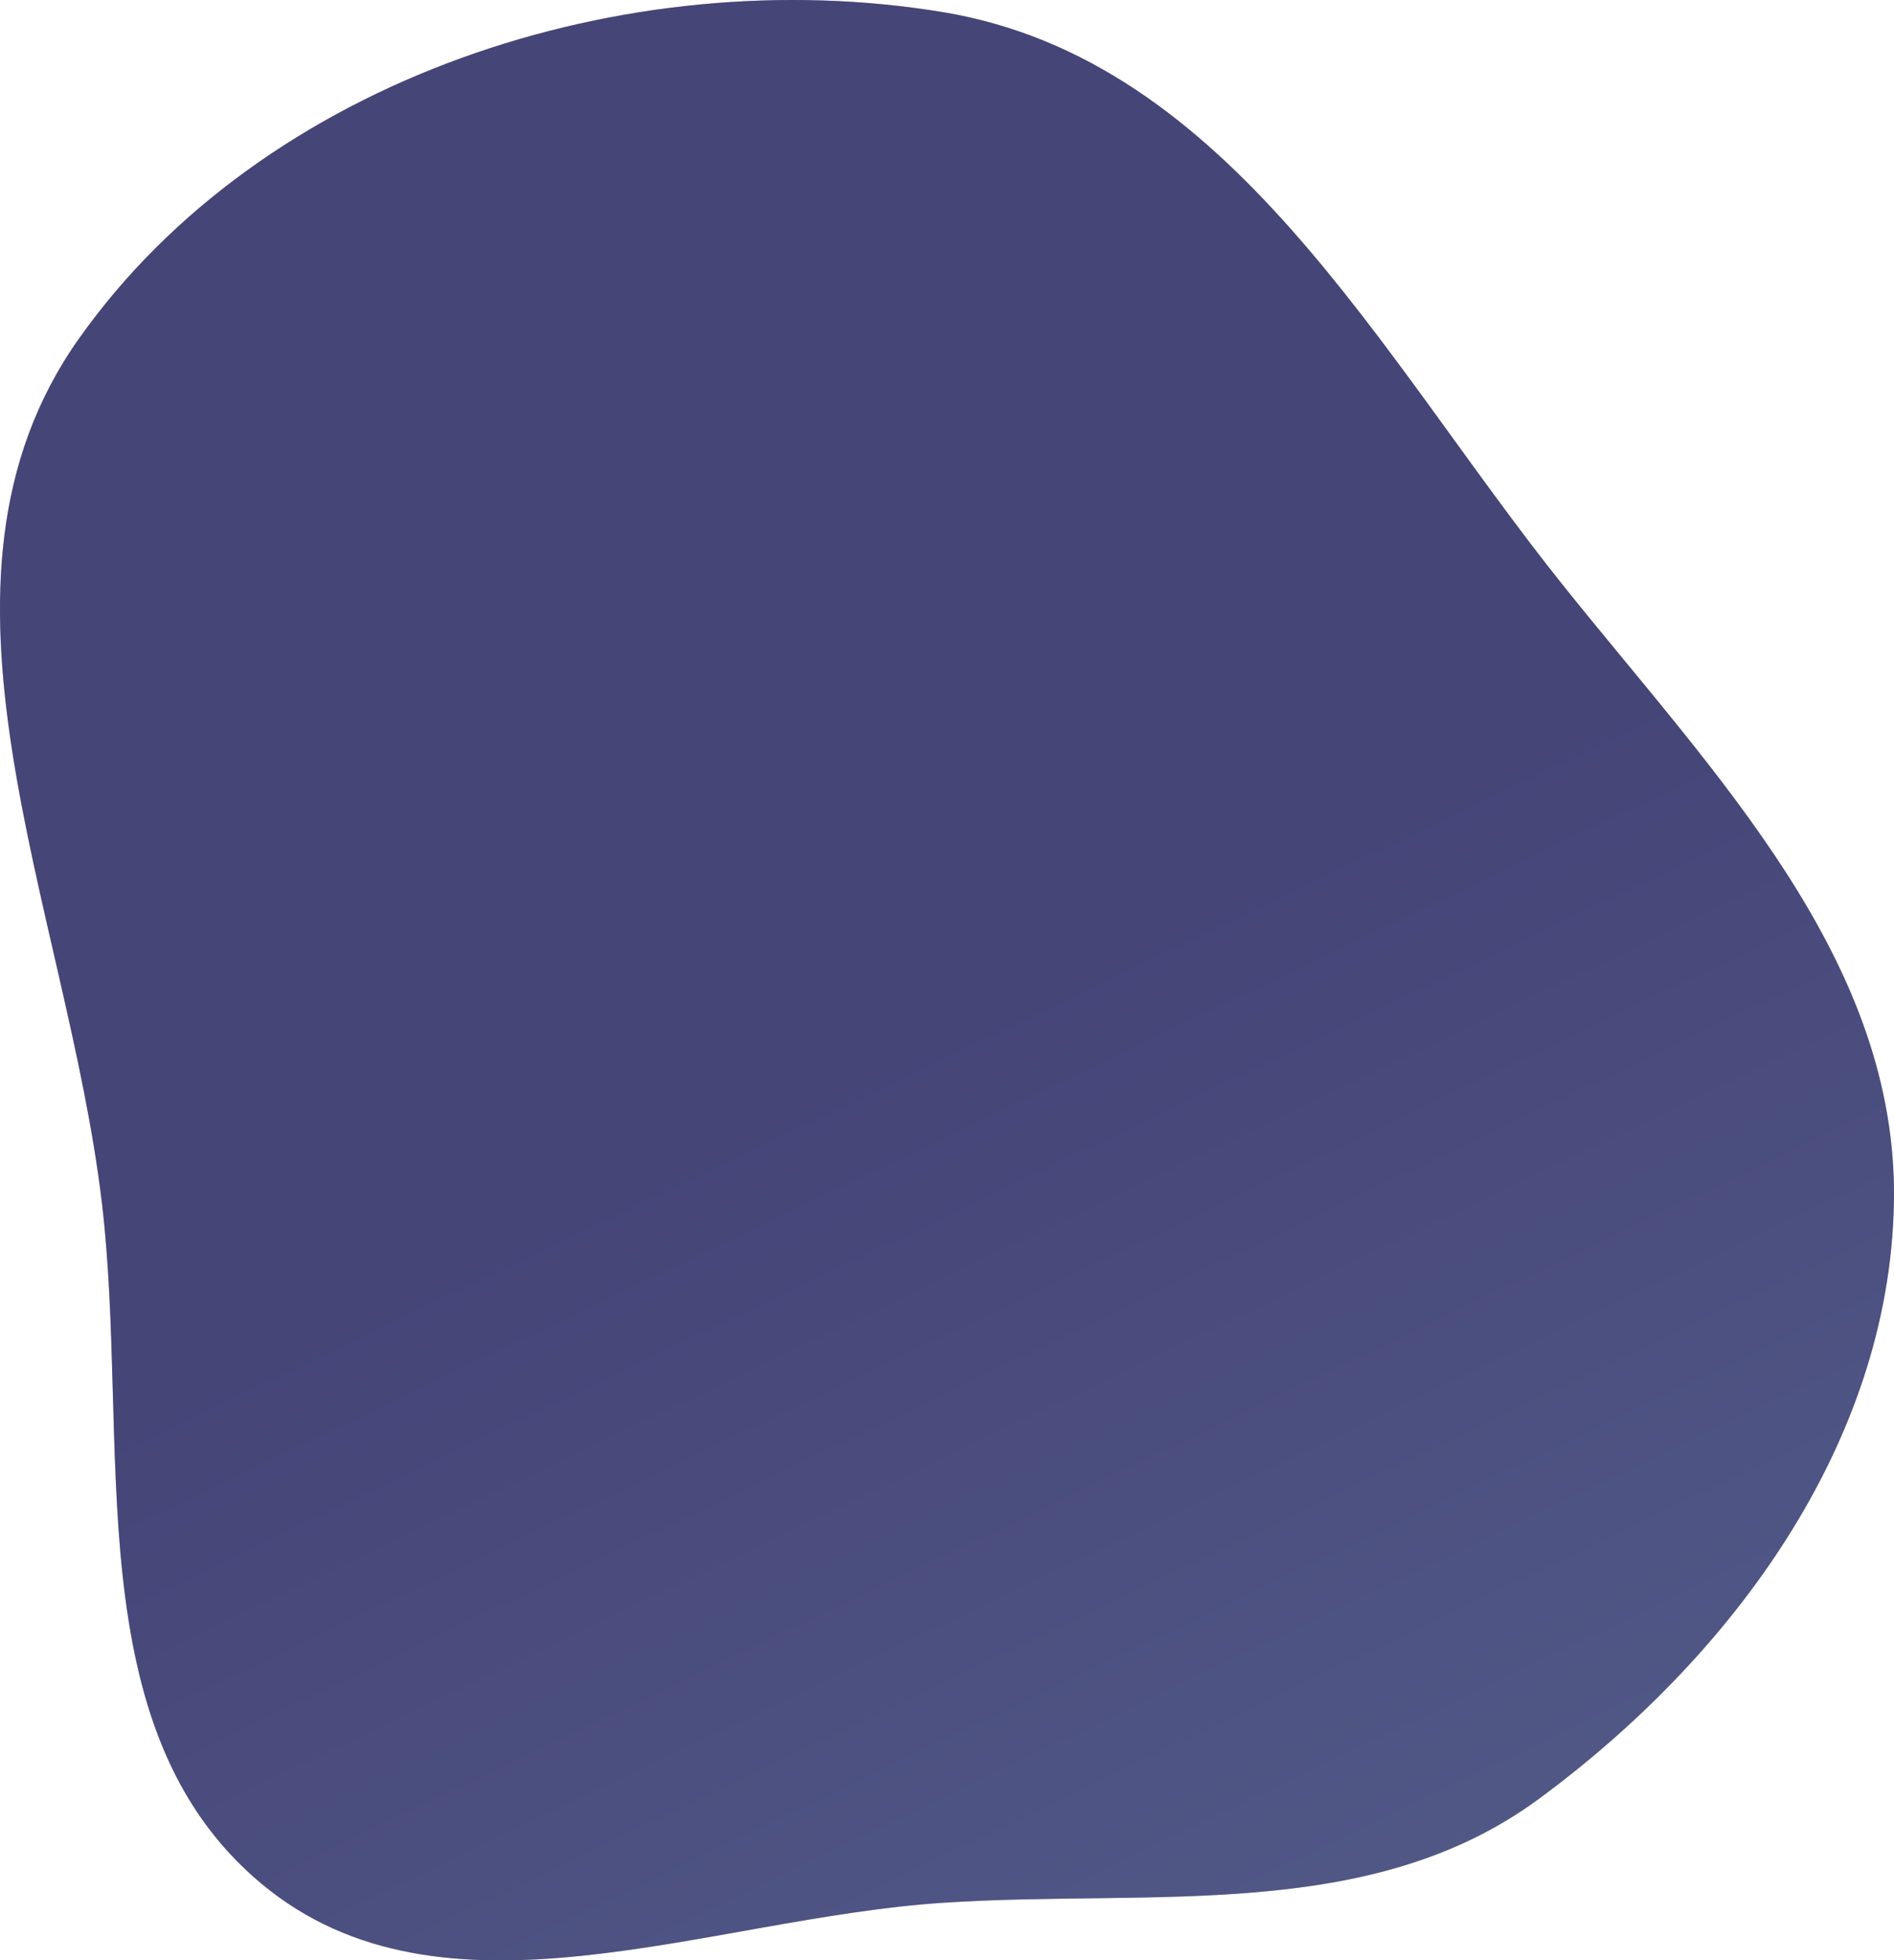
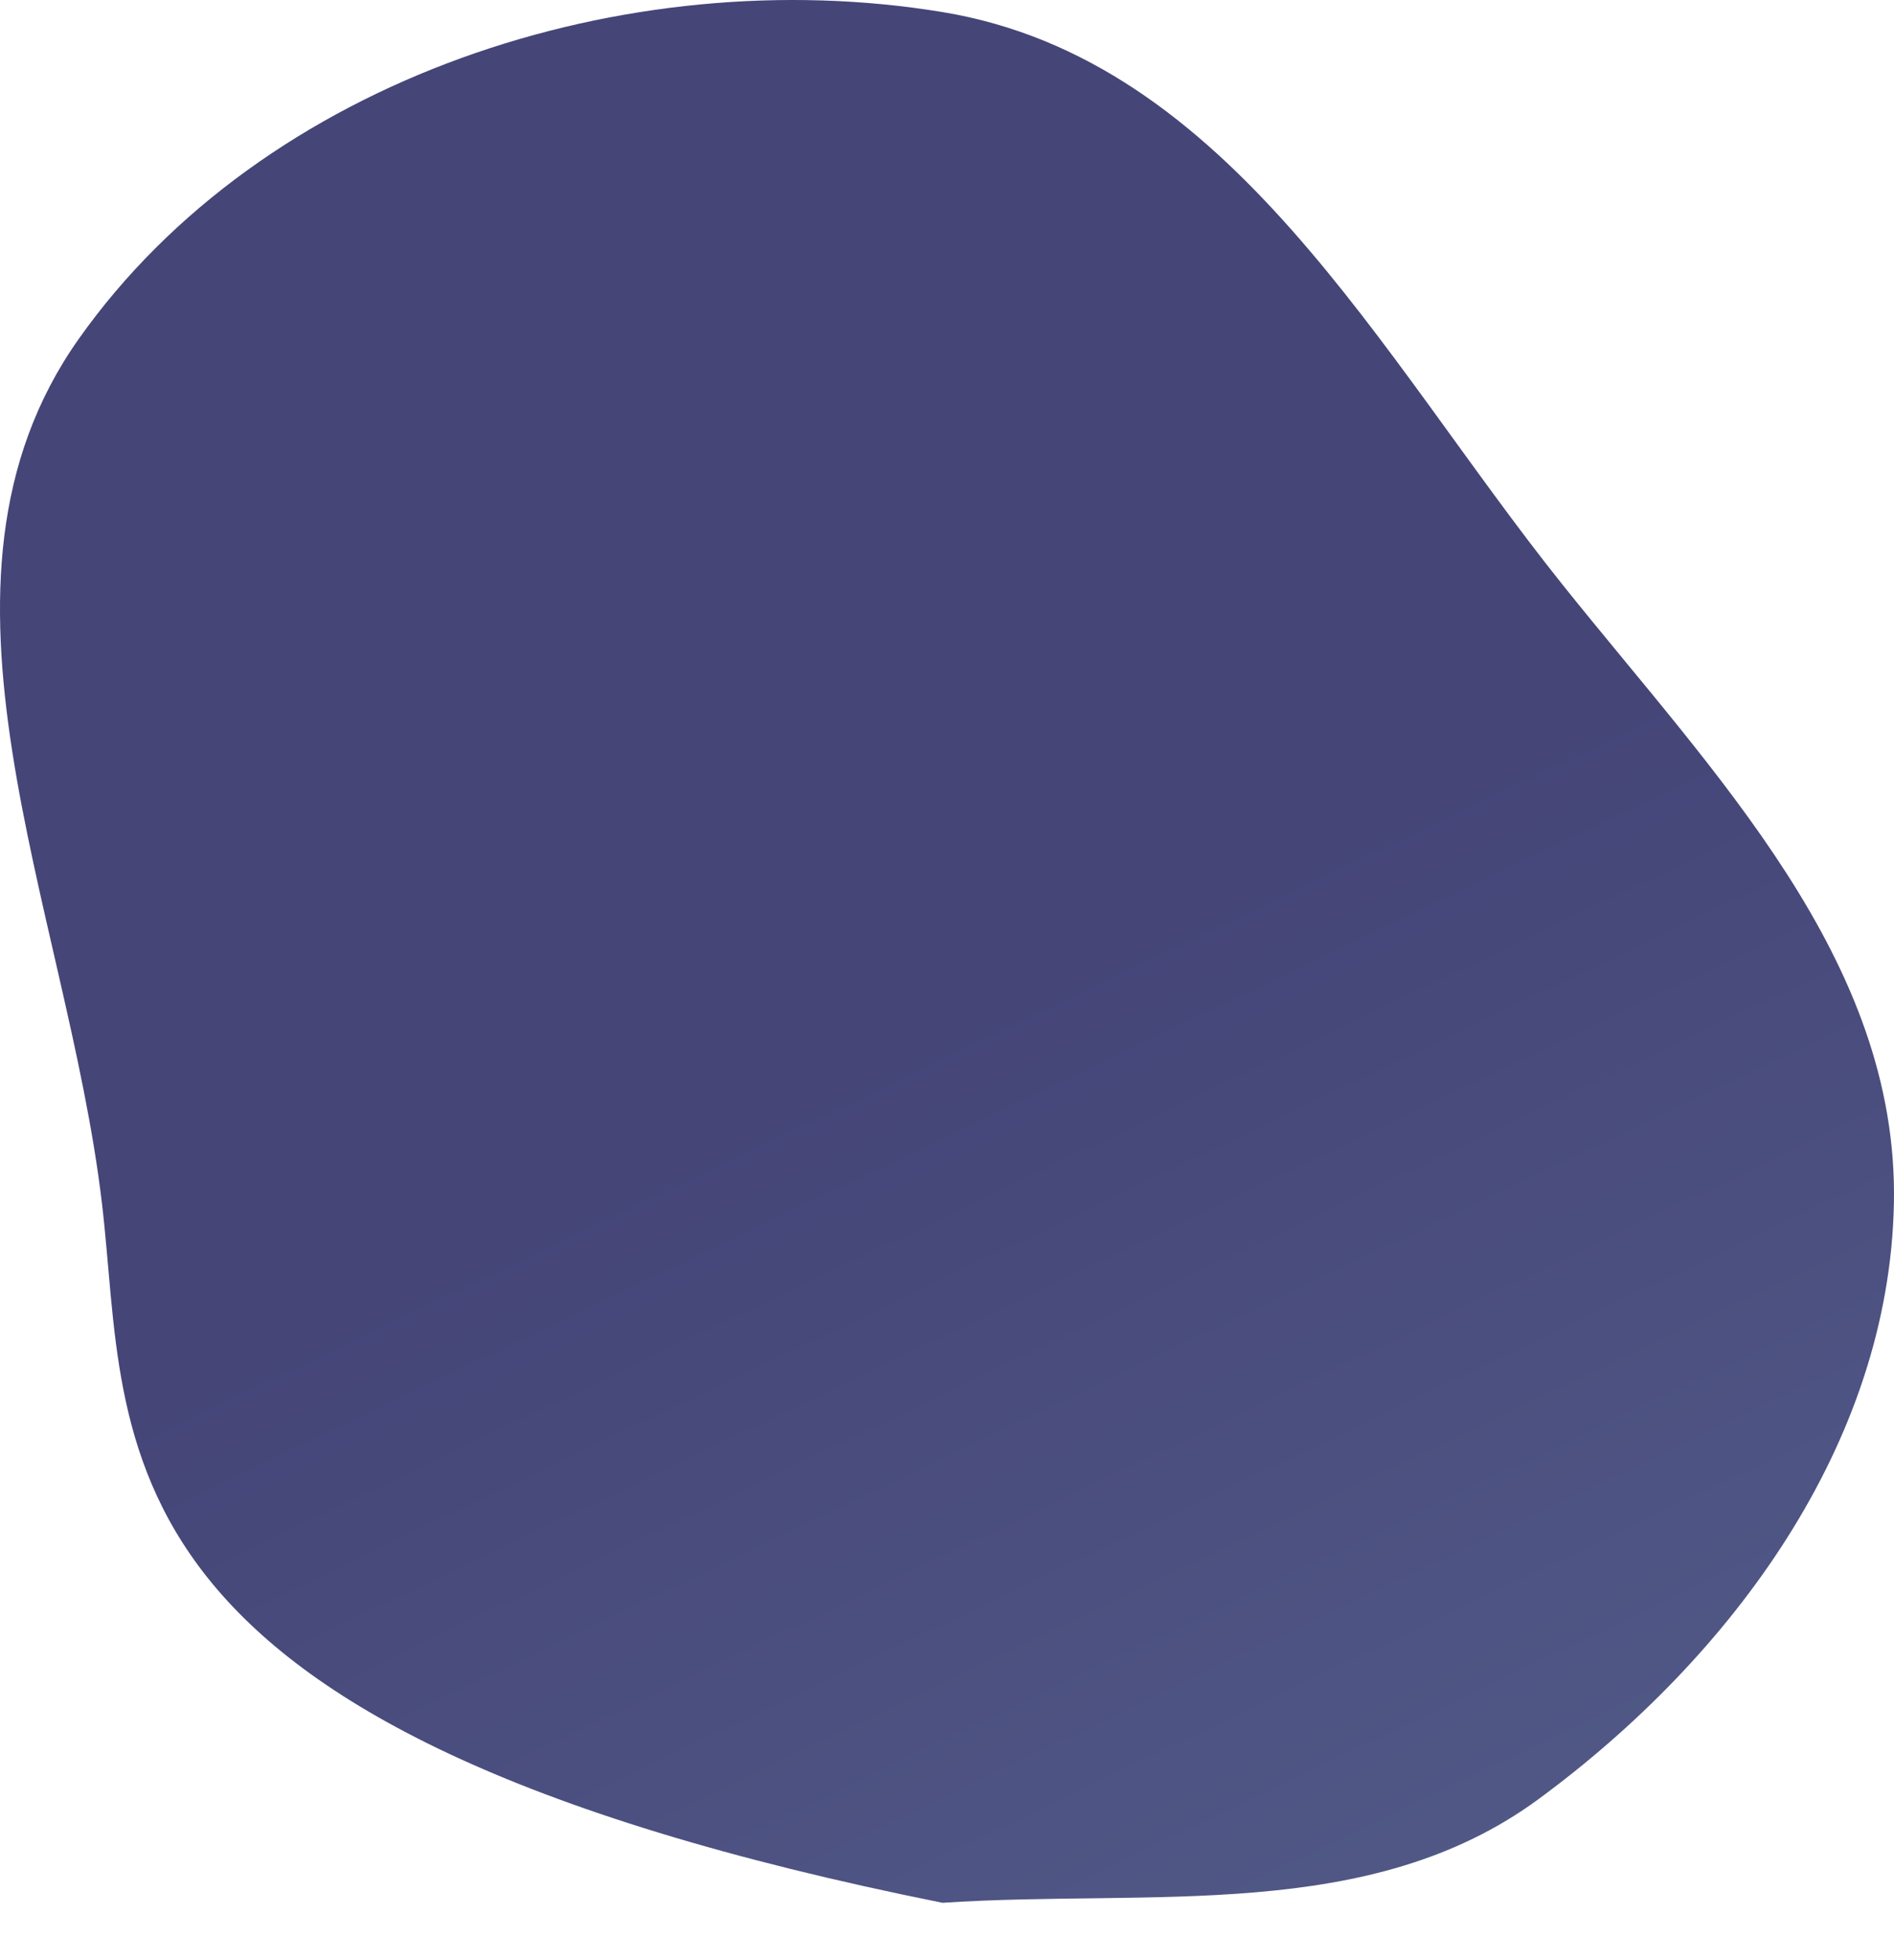
<svg xmlns="http://www.w3.org/2000/svg" width="636" height="658" viewBox="0 0 636 658" fill="none">
-   <path fill-rule="evenodd" clip-rule="evenodd" d="M316.493 4.054C413.275 20.006 463.257 119.366 524.472 195.966C575.504 259.823 637.538 322.114 635.971 403.824C634.424 484.51 581.698 556.048 516.651 603.865C459.939 645.556 386.74 634.016 316.493 638.678C237.41 643.927 148.771 683.005 87.859 632.324C25.319 580.289 43.806 484.588 34.227 403.824C22.388 304.009 -31.619 195.992 26.367 113.867C88.35 26.082 210.423 -13.429 316.493 4.054Z" fill="#C4C4C4" />
-   <path fill-rule="evenodd" clip-rule="evenodd" d="M316.493 4.054C413.275 20.006 463.257 119.366 524.472 195.966C575.504 259.823 637.538 322.114 635.971 403.824C634.424 484.51 581.698 556.048 516.651 603.865C459.939 645.556 386.74 634.016 316.493 638.678C237.41 643.927 148.771 683.005 87.859 632.324C25.319 580.289 43.806 484.588 34.227 403.824C22.388 304.009 -31.619 195.992 26.367 113.867C88.35 26.082 210.423 -13.429 316.493 4.054Z" fill="url(#paint0_linear_131_554)" />
+   <path fill-rule="evenodd" clip-rule="evenodd" d="M316.493 4.054C413.275 20.006 463.257 119.366 524.472 195.966C575.504 259.823 637.538 322.114 635.971 403.824C634.424 484.51 581.698 556.048 516.651 603.865C459.939 645.556 386.74 634.016 316.493 638.678C25.319 580.289 43.806 484.588 34.227 403.824C22.388 304.009 -31.619 195.992 26.367 113.867C88.35 26.082 210.423 -13.429 316.493 4.054Z" fill="url(#paint0_linear_131_554)" />
  <defs>
    <linearGradient id="paint0_linear_131_554" x1="90.582" y1="450.188" x2="256.23" y2="796.83" gradientUnits="userSpaceOnUse">
      <stop stop-color="#454578" />
      <stop offset="1" stop-color="#525B88" />
    </linearGradient>
  </defs>
</svg>